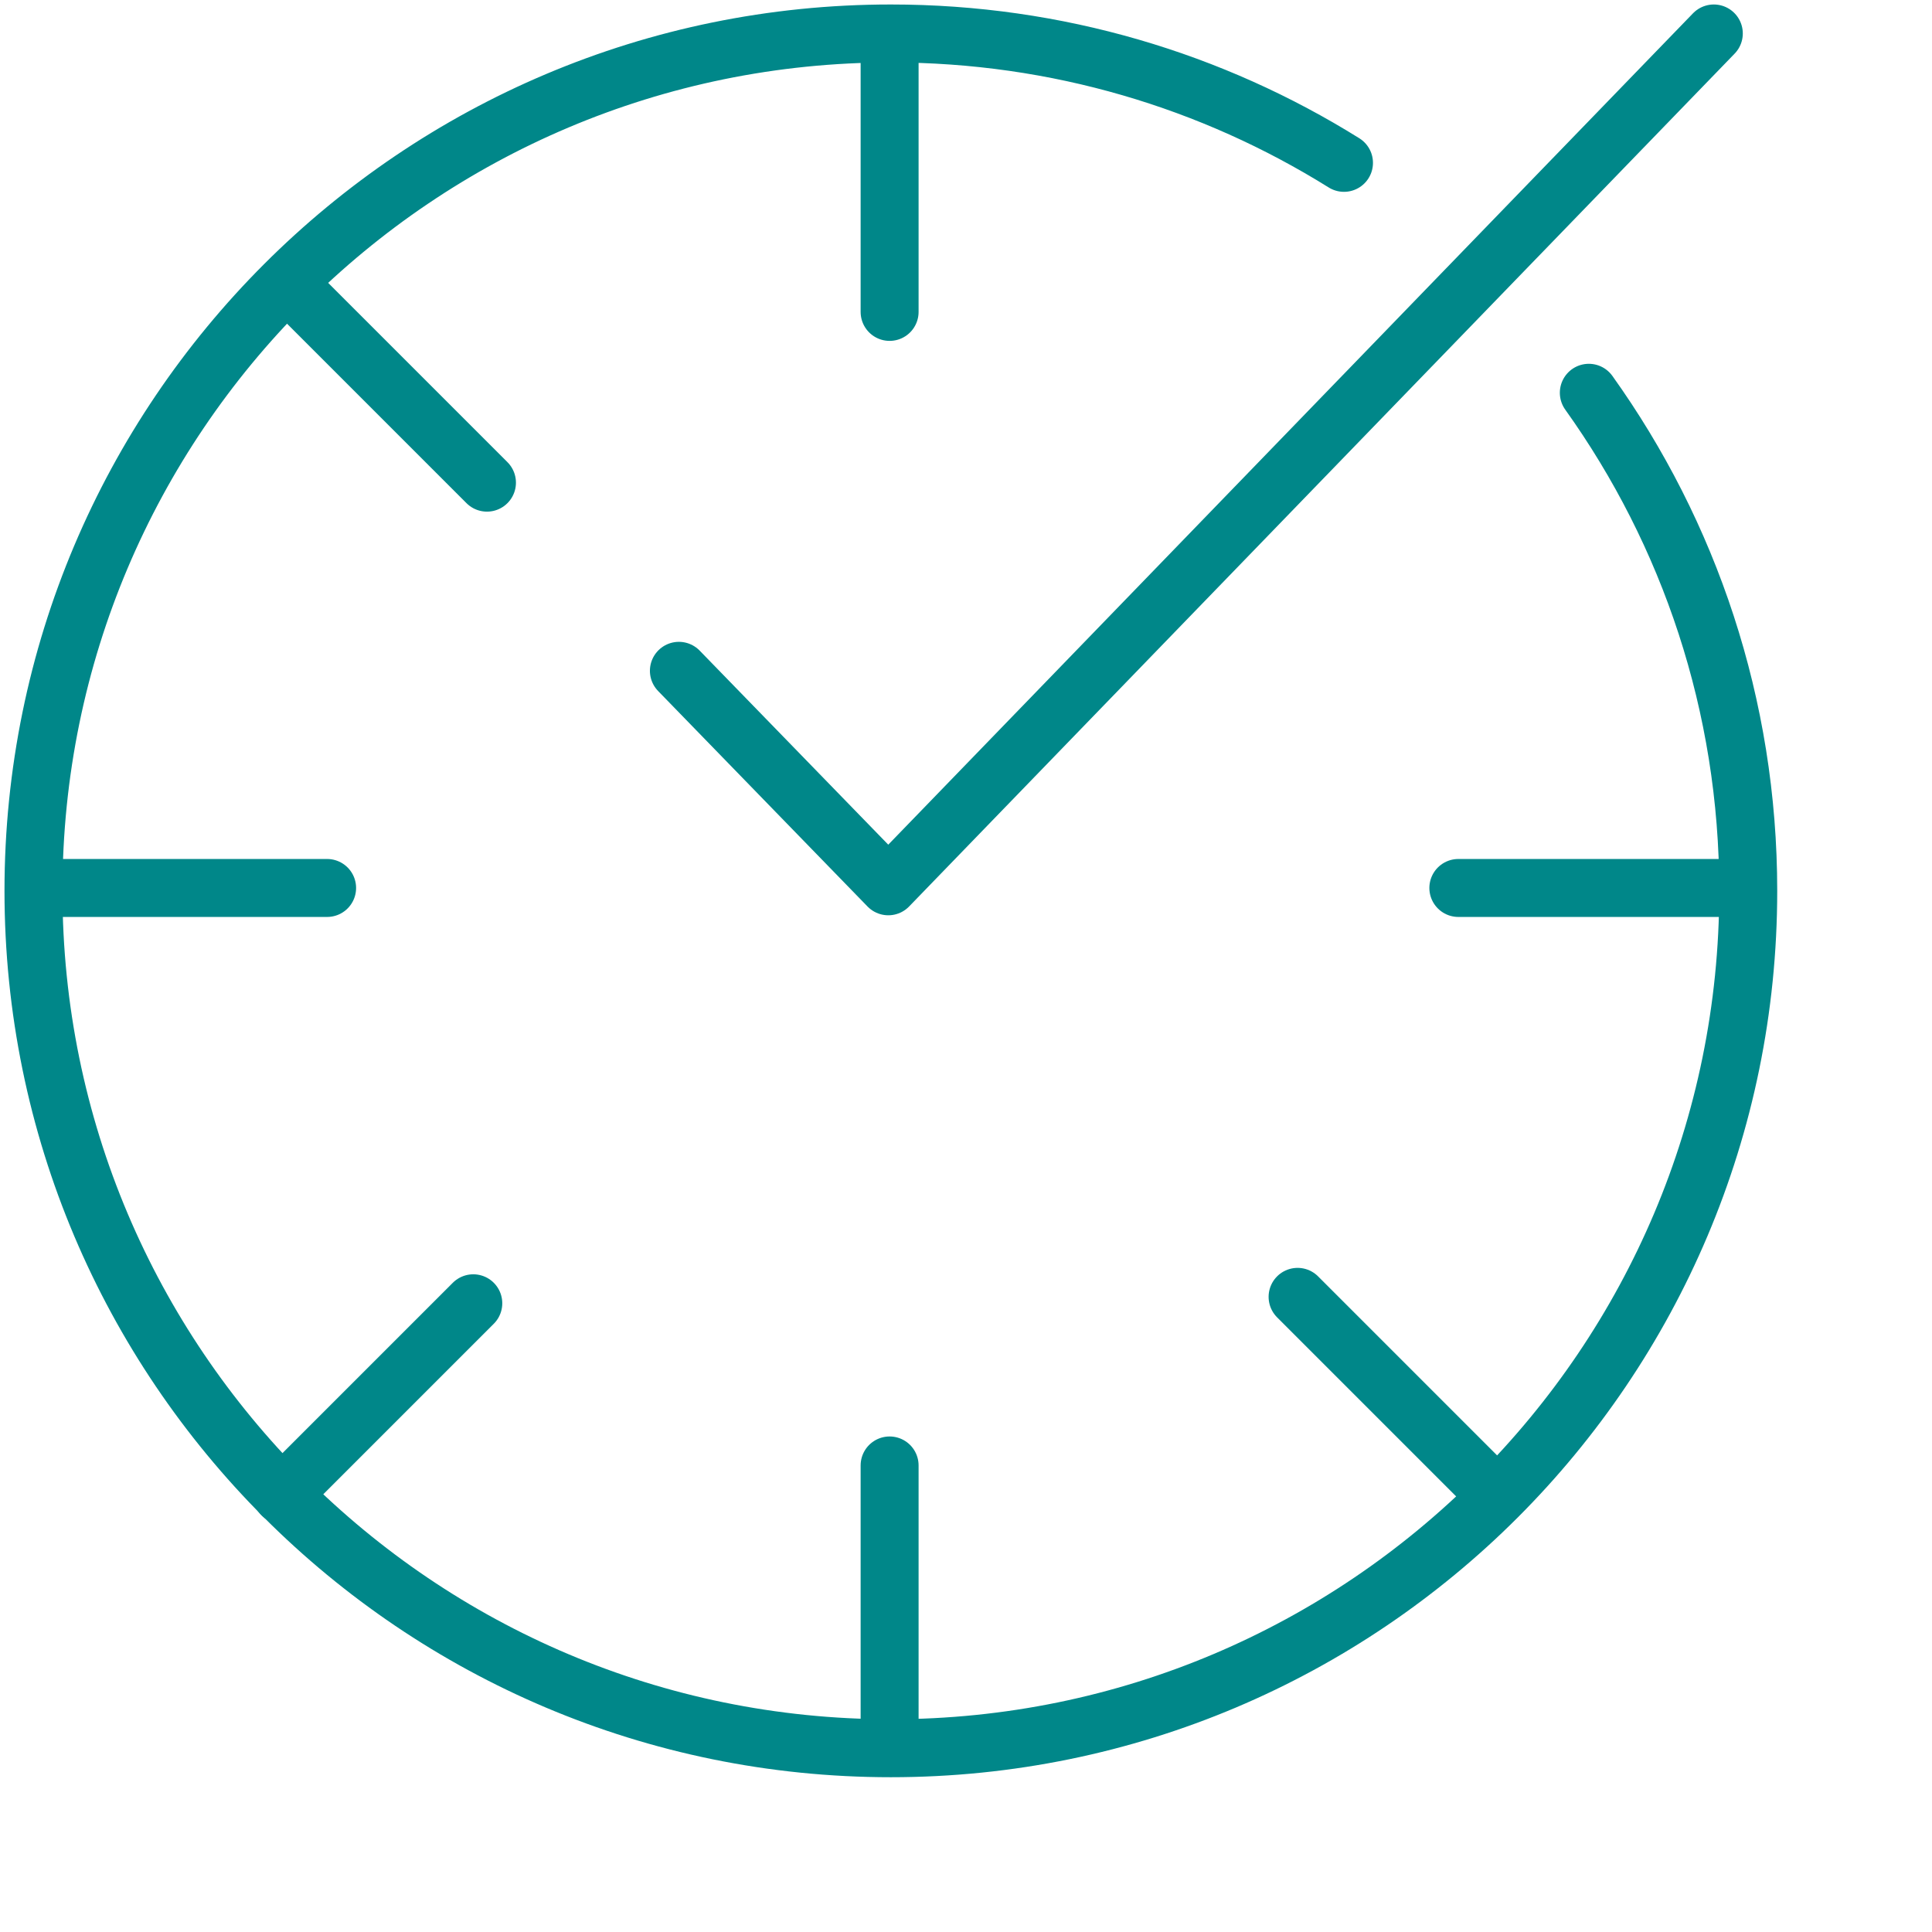
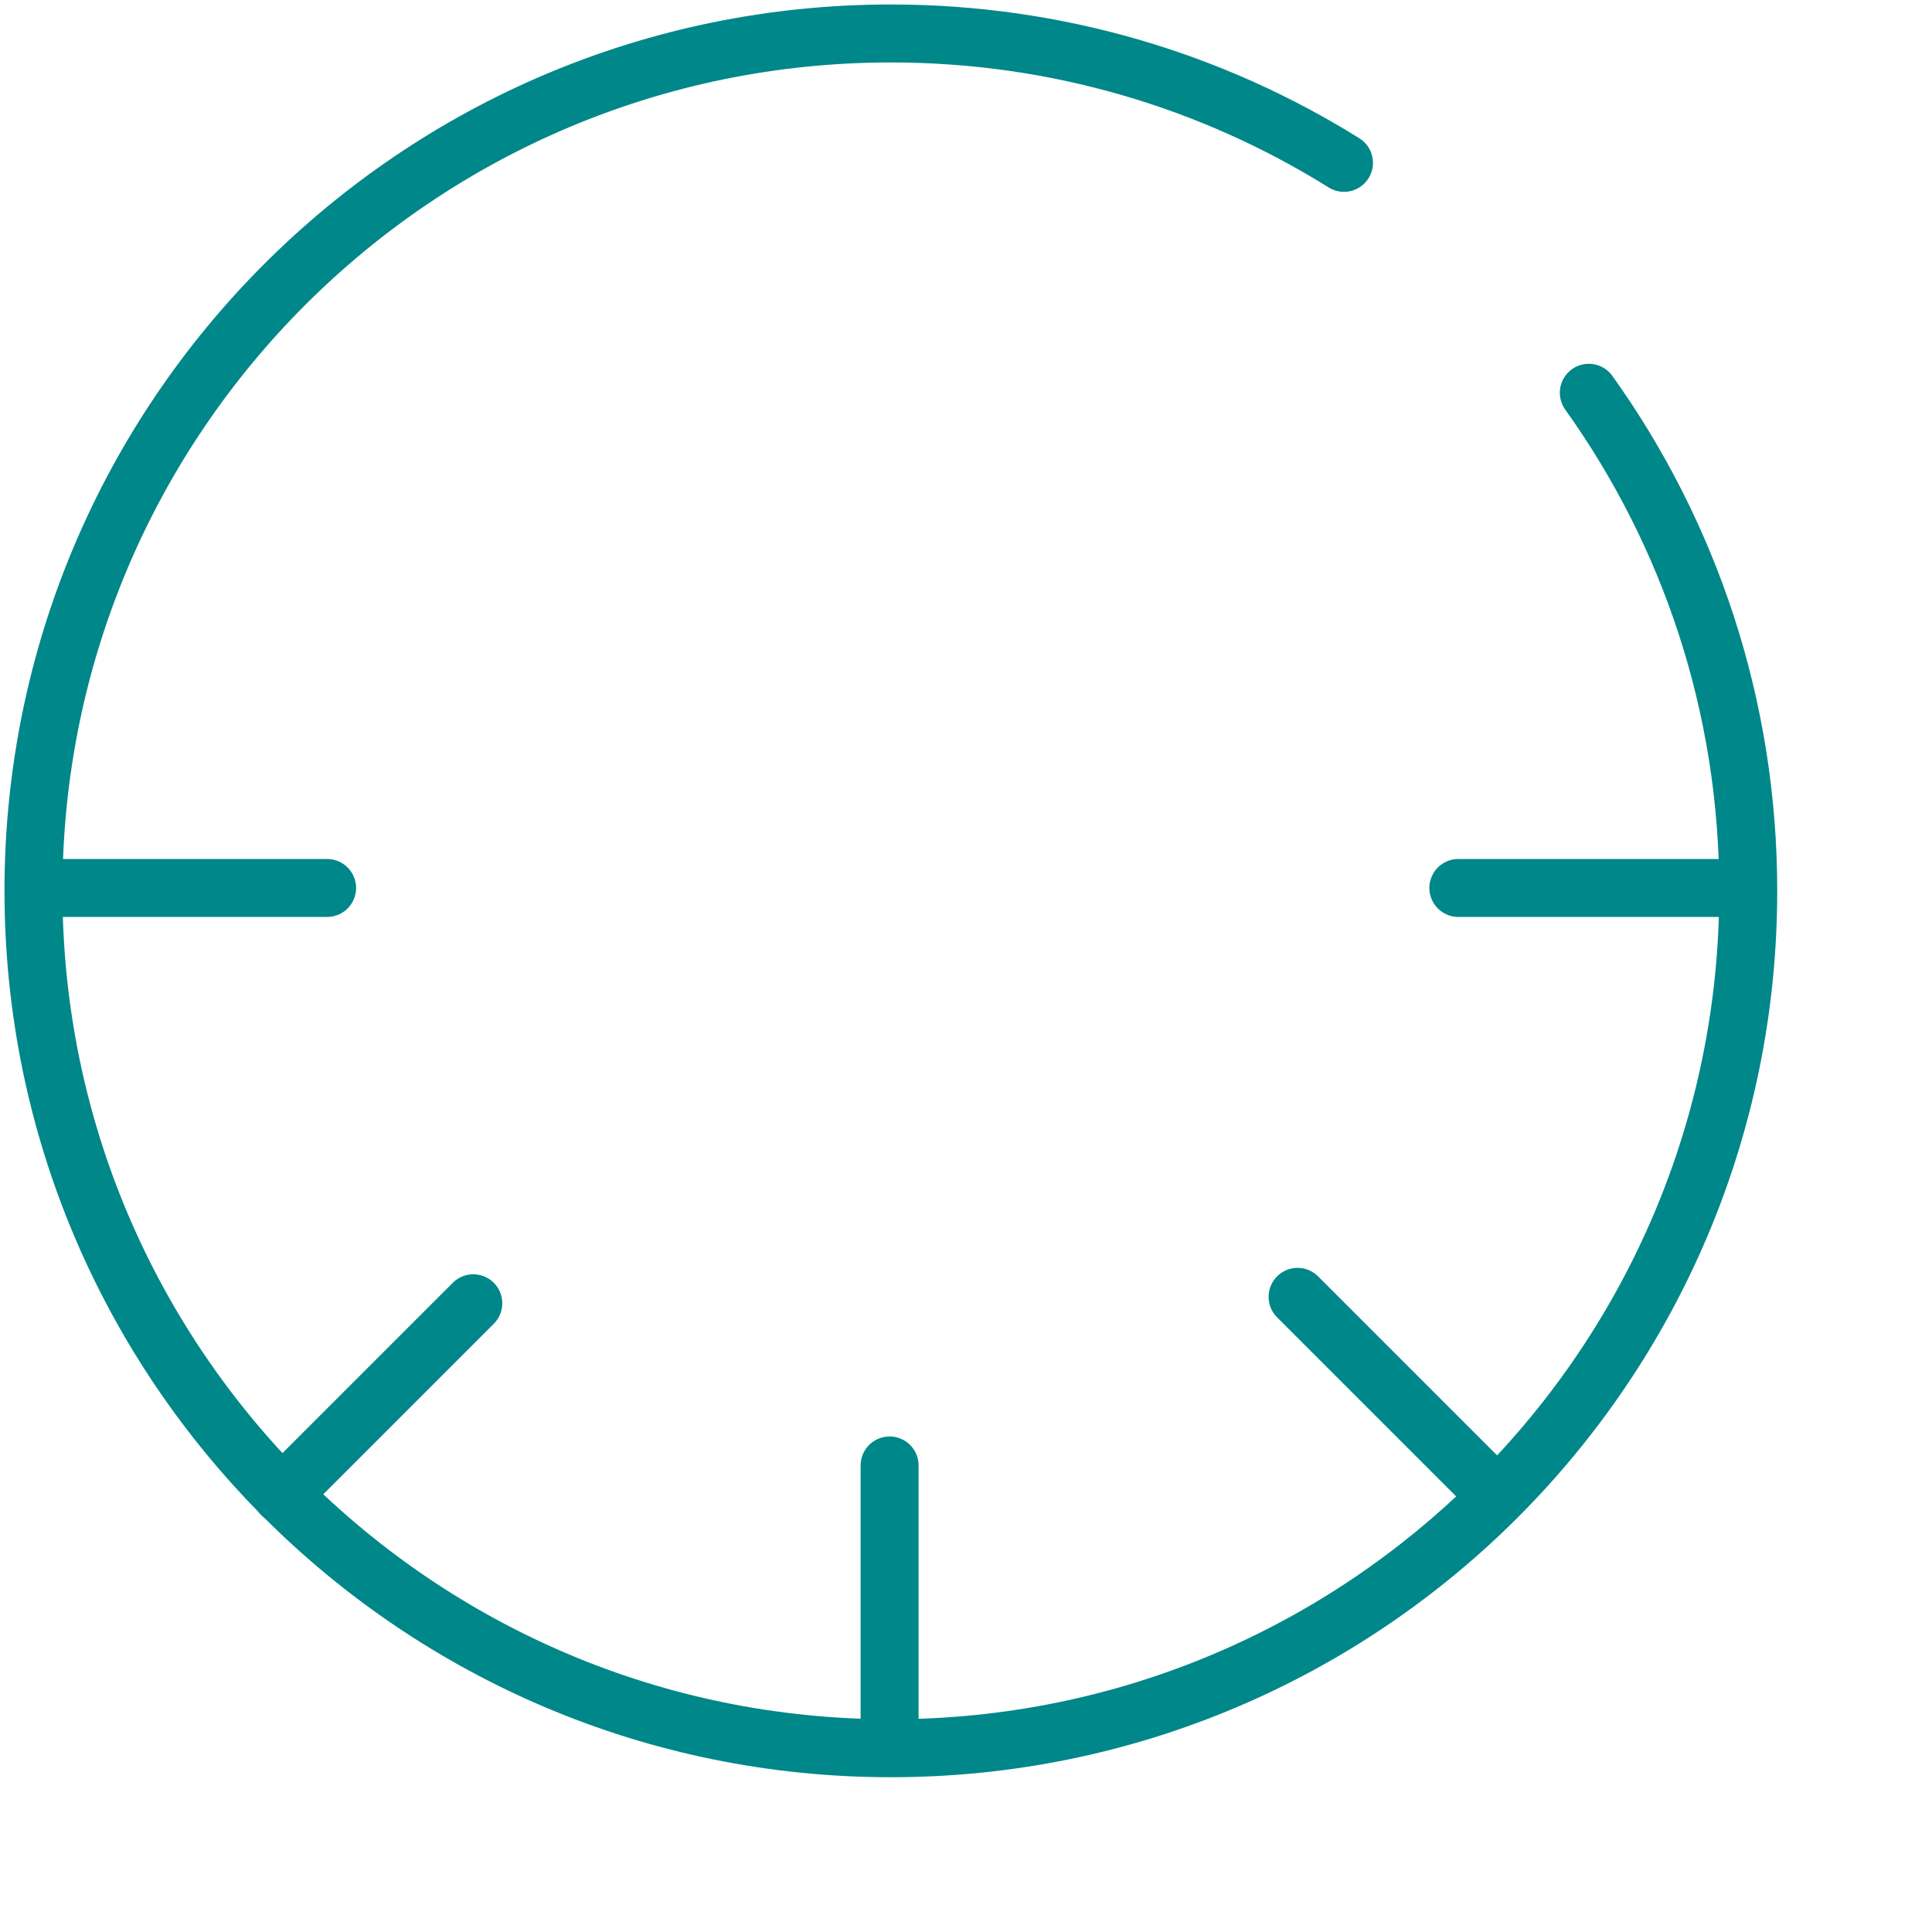
<svg xmlns="http://www.w3.org/2000/svg" width="400" height="400" viewBox="0 0 400 400" fill="none">
  <path d="M278.258 33.717C251.038 16.739 218.886 6.929 184.442 6.929C86.405 6.929 6.93 86.404 6.93 184.441C6.93 282.479 86.405 361.954 184.442 361.954C282.48 361.954 361.955 282.479 361.955 184.441C361.955 145.987 349.727 110.388 328.948 81.321" stroke="#008789" stroke-width="12" stroke-linecap="round" />
-   <path d="M140.557 138.885L183.914 183.499L354.828 6.929" stroke="#008789" stroke-width="12" stroke-linecap="round" stroke-linejoin="round" />
-   <path d="M184.184 8.52V64.577" stroke="#008789" stroke-width="12" stroke-linecap="round" stroke-linejoin="round" />
  <path d="M184.184 303.406V359.462" stroke="#008789" stroke-width="12" stroke-linecap="round" stroke-linejoin="round" />
  <path d="M67.725 183.844L11.668 183.844" stroke="#008789" stroke-width="12" stroke-linecap="round" stroke-linejoin="round" />
  <path d="M357.992 183.844L301.935 183.844" stroke="#008789" stroke-width="12" stroke-linecap="round" stroke-linejoin="round" />
  <path d="M308.289 308.138L268.651 268.5" stroke="#008789" stroke-width="12" stroke-linecap="round" stroke-linejoin="round" />
-   <path d="M100.82 99.929L61.182 60.29" stroke="#008789" stroke-width="12" stroke-linecap="round" stroke-linejoin="round" />
  <path d="M58.352 309.468L97.99 269.83" stroke="#008789" stroke-width="12" stroke-linecap="round" stroke-linejoin="round" />
</svg>